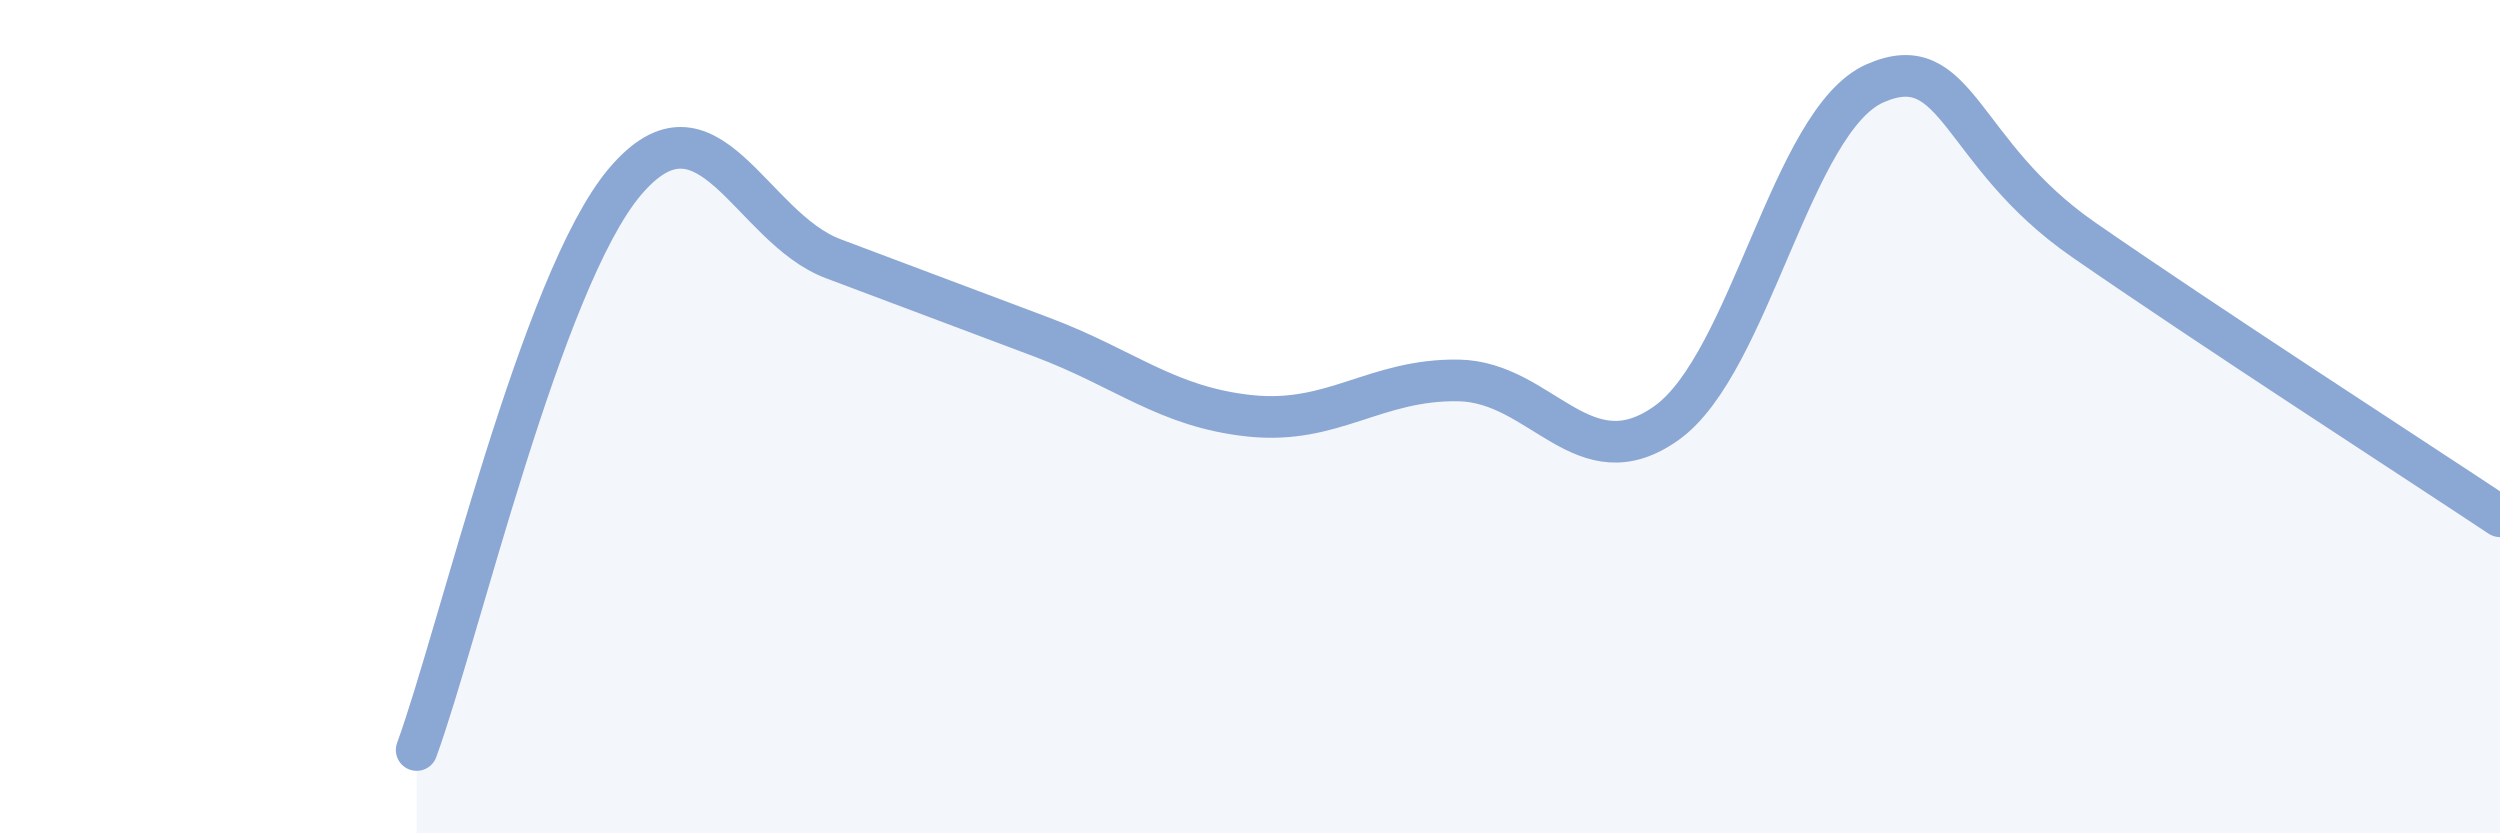
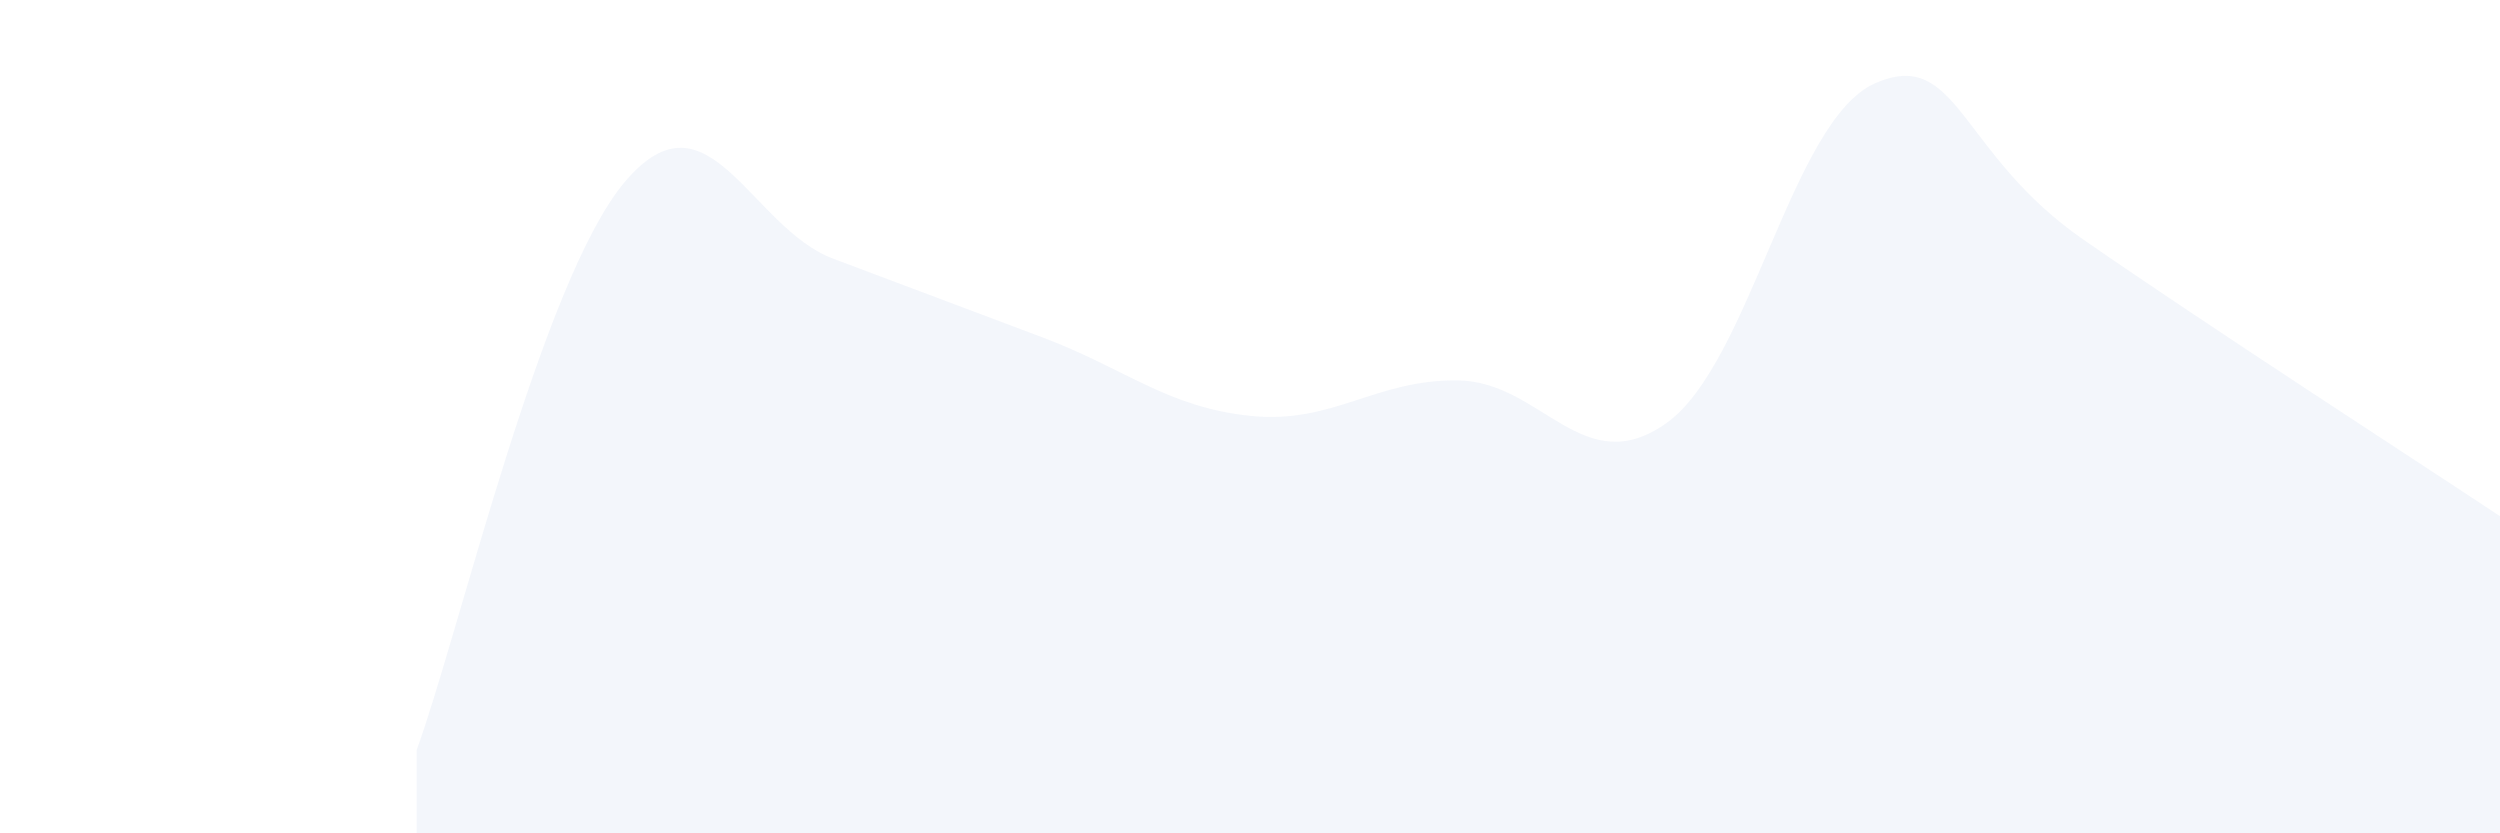
<svg xmlns="http://www.w3.org/2000/svg" width="60" height="20" viewBox="0 0 60 20">
  <path d="M 10,18 C 11,15.27 13,6.72 15,4.36 C 17,2 18,5.46 20,6.21 C 22,6.96 23,7.34 25,8.09 C 27,8.84 28,9.77 30,9.98 C 32,10.19 33,9.1 35,9.13 C 37,9.16 38,11.58 40,10.15 C 42,8.72 43,2.88 45,2 C 47,1.12 47,3.67 50,5.75 C 53,7.83 58,11.06 60,12.39L60 20L10 20Z" fill="#8ba7d3" opacity="0.1" stroke-linecap="round" stroke-linejoin="round" />
-   <path d="M 10,18 C 11,15.27 13,6.72 15,4.36 C 17,2 18,5.46 20,6.21 C 22,6.96 23,7.34 25,8.09 C 27,8.84 28,9.77 30,9.98 C 32,10.19 33,9.1 35,9.13 C 37,9.16 38,11.58 40,10.15 C 42,8.72 43,2.88 45,2 C 47,1.12 47,3.67 50,5.75 C 53,7.83 58,11.06 60,12.39" stroke="#8ba7d3" stroke-width="1" fill="none" stroke-linecap="round" stroke-linejoin="round" />
</svg>